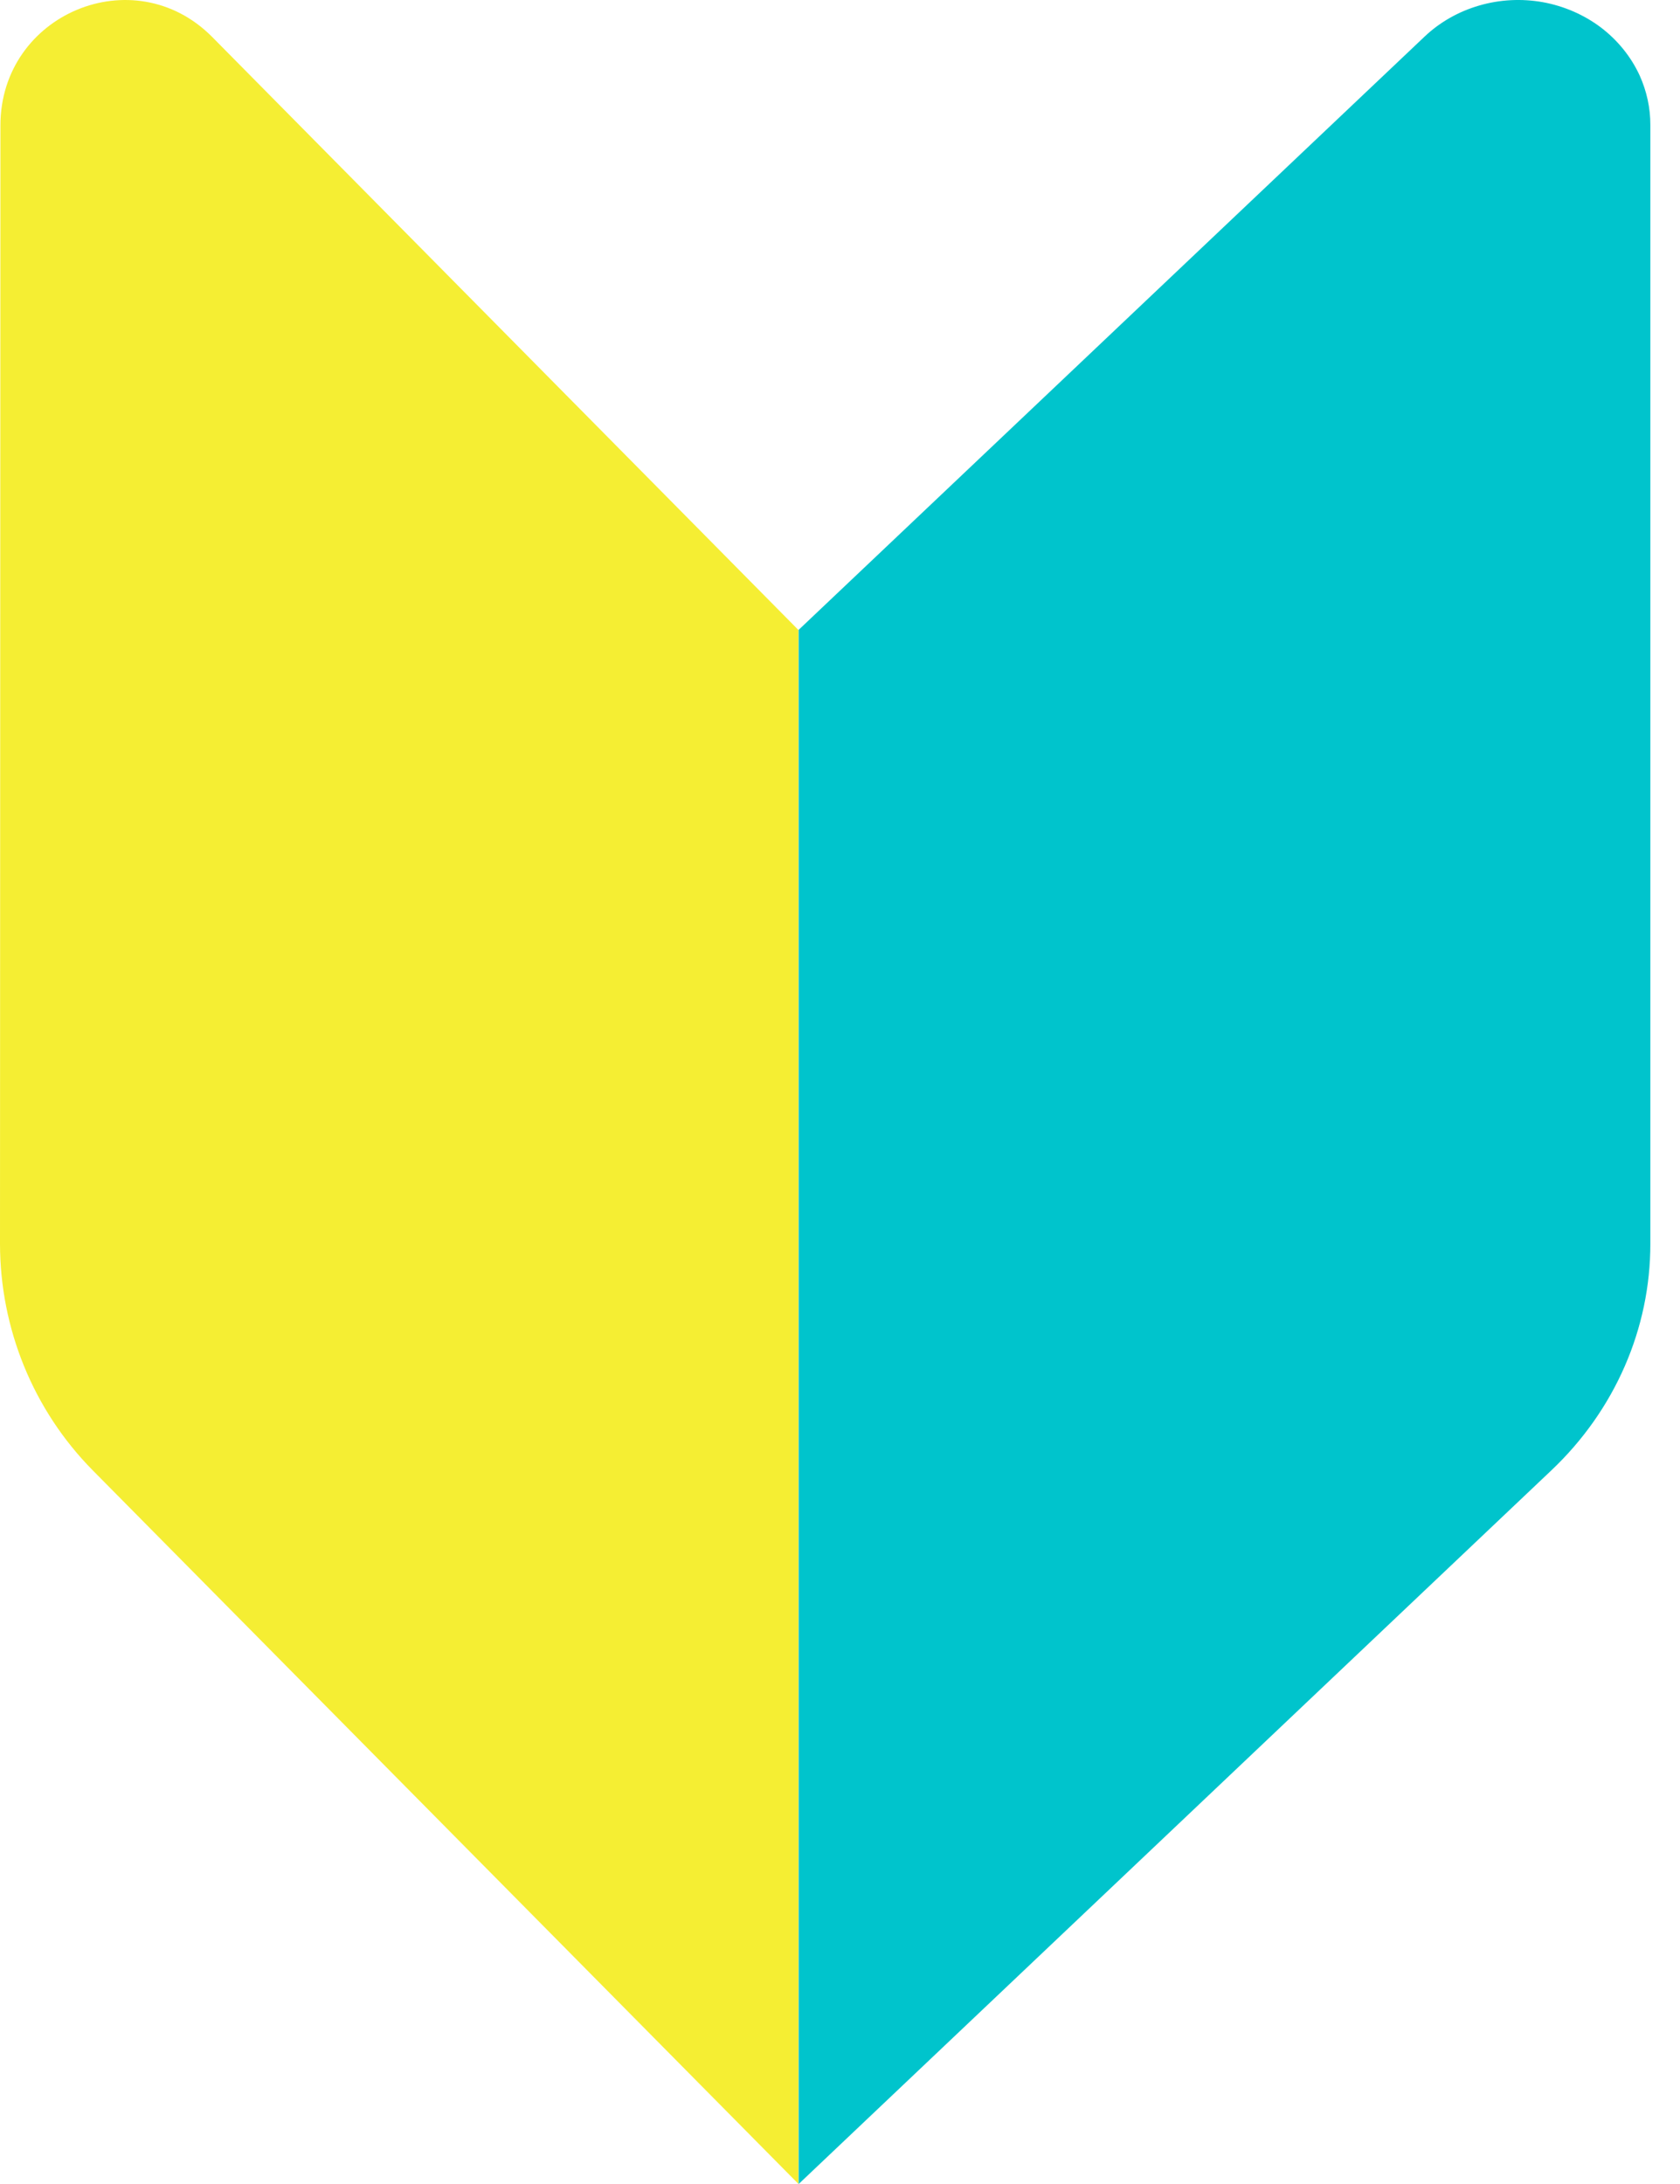
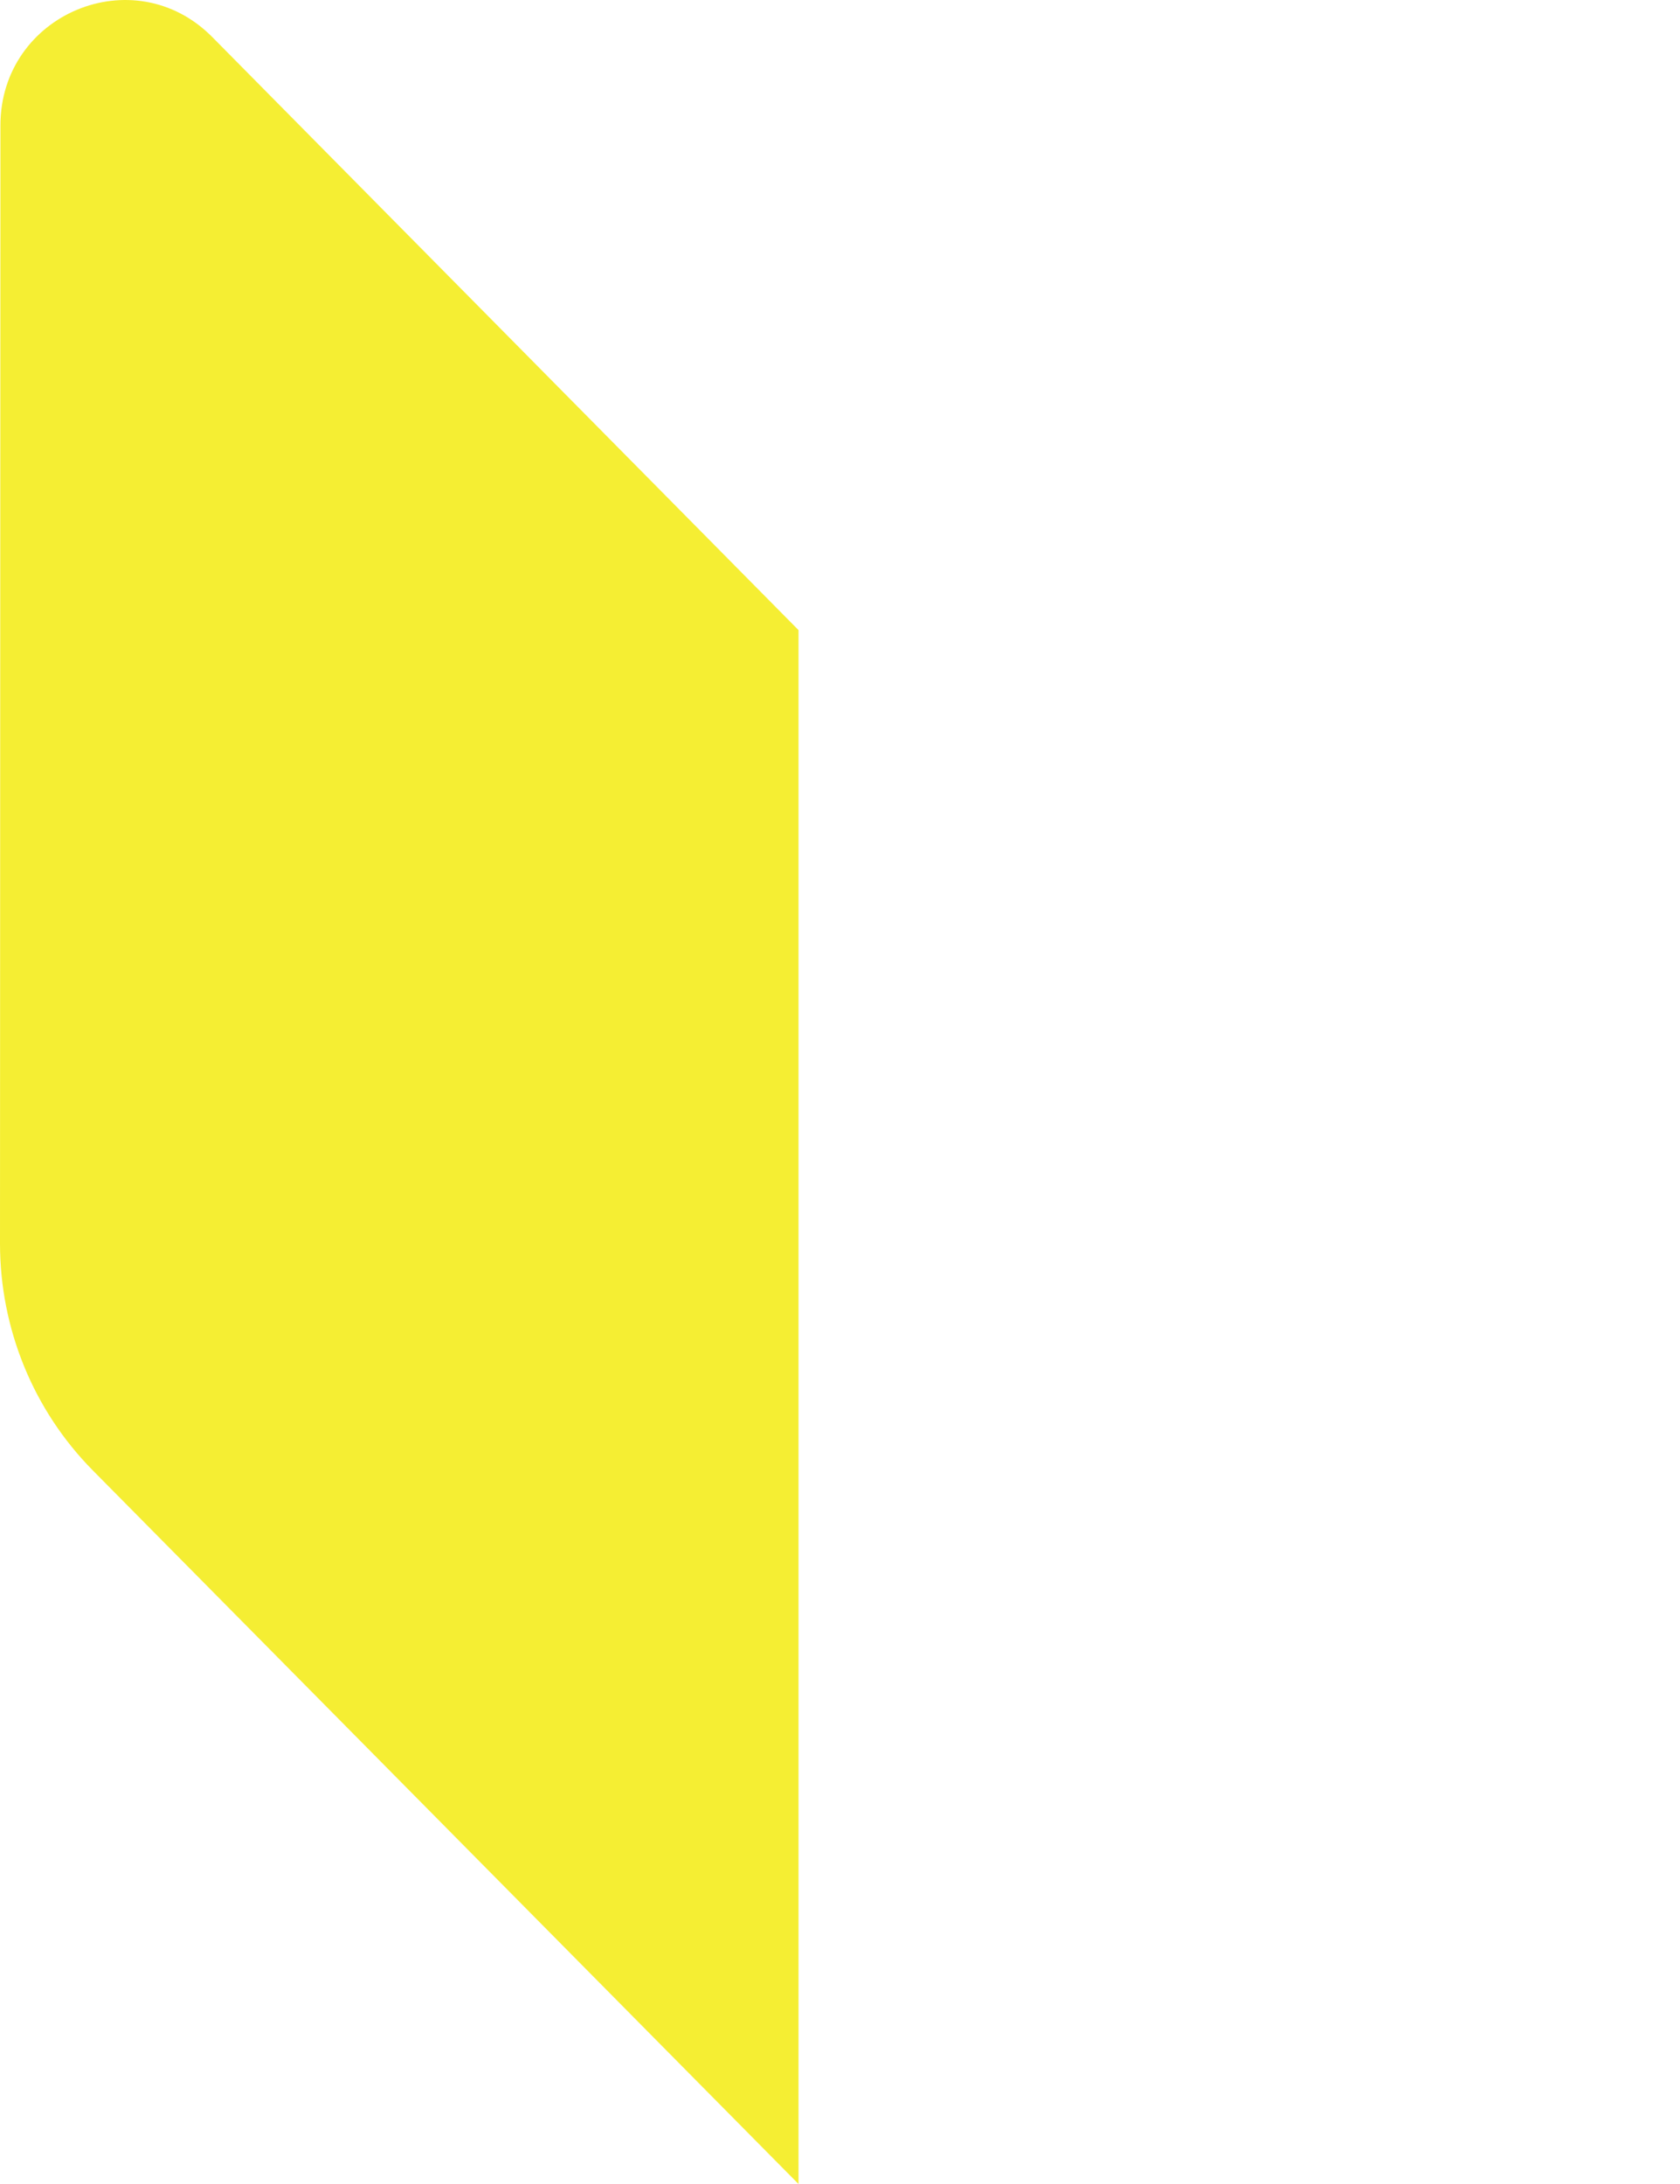
<svg xmlns="http://www.w3.org/2000/svg" width="20" height="26" viewBox="0 0 20 26" fill="none">
  <path d="M9.506 7.501V26L1.103 17.503C0.397 16.788 0.001 15.818 0 14.808L0.005 1.494C0.005 0.166 1.594 -0.5 2.526 0.44L9.506 7.501Z" fill="#F5EE33" />
-   <path d="M19.647 1.491V14.806C19.648 15.817 19.225 16.787 18.471 17.502L9.508 26V7.498L16.959 0.436C17.14 0.264 17.364 0.137 17.609 0.066C17.855 -0.006 18.115 -0.019 18.367 0.026C18.619 0.072 18.856 0.175 19.057 0.326C19.257 0.478 19.416 0.674 19.519 0.897C19.604 1.085 19.648 1.287 19.647 1.491Z" fill="#00C4CC" />
</svg>